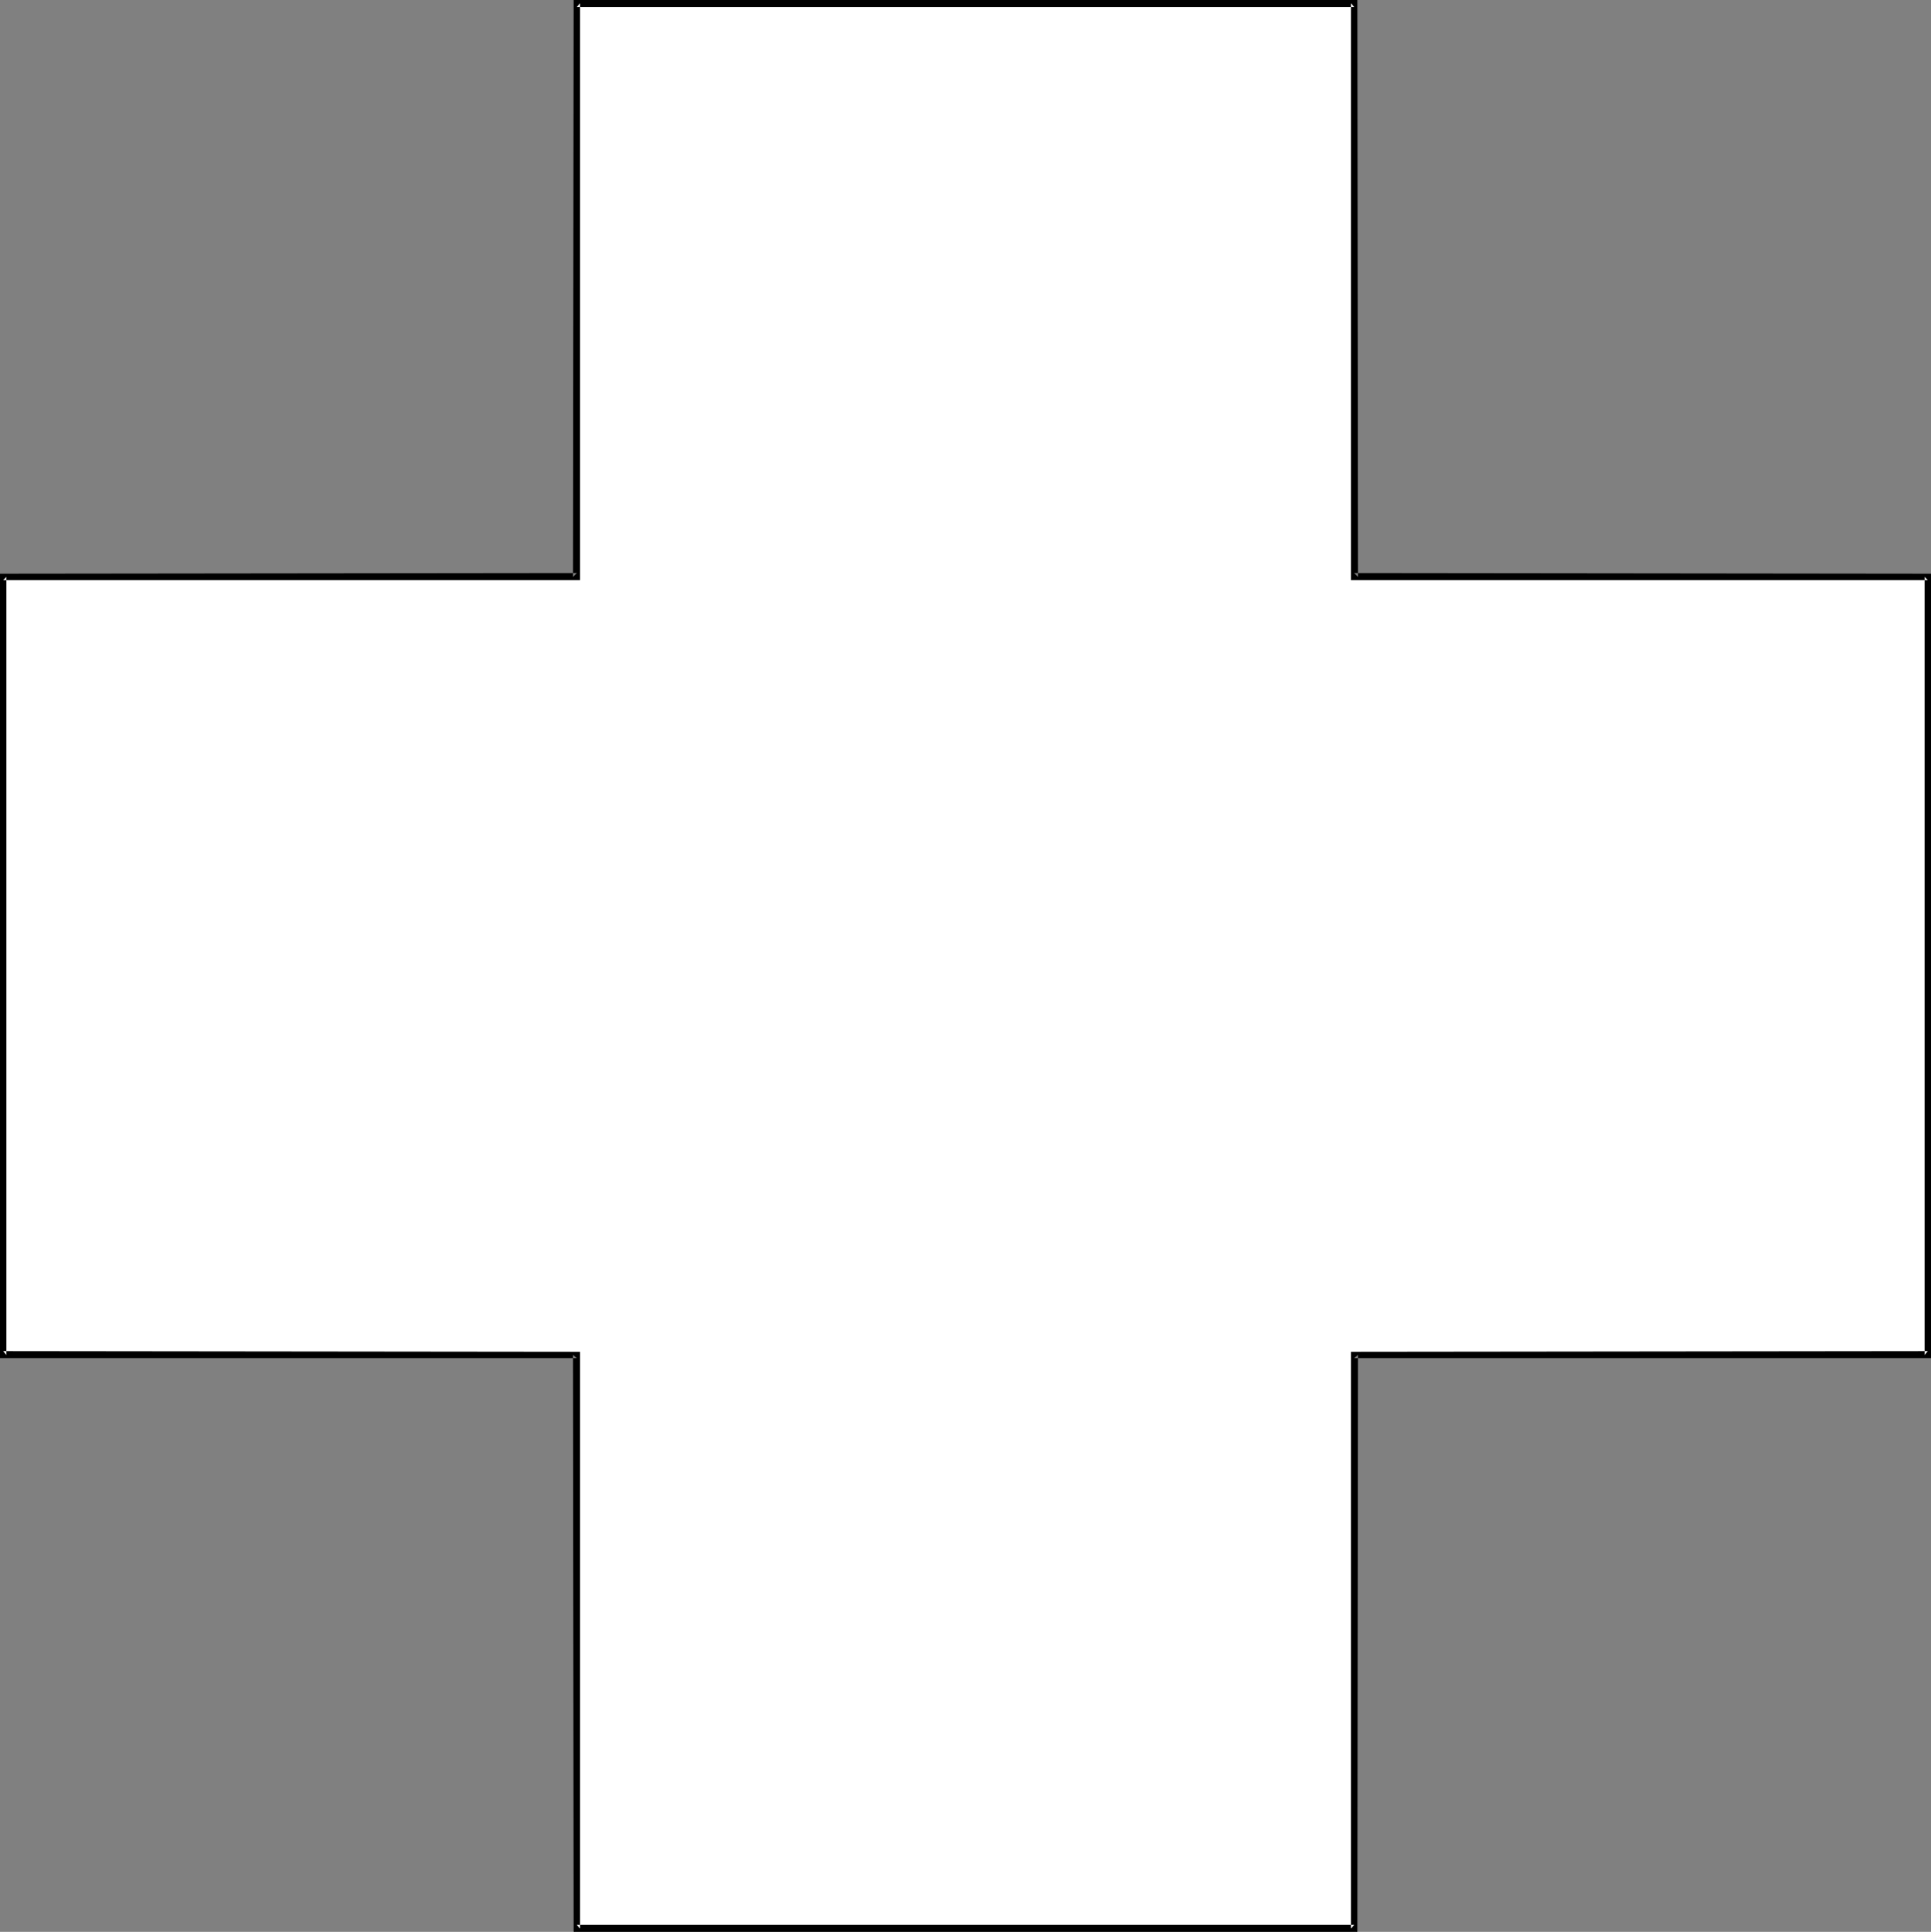
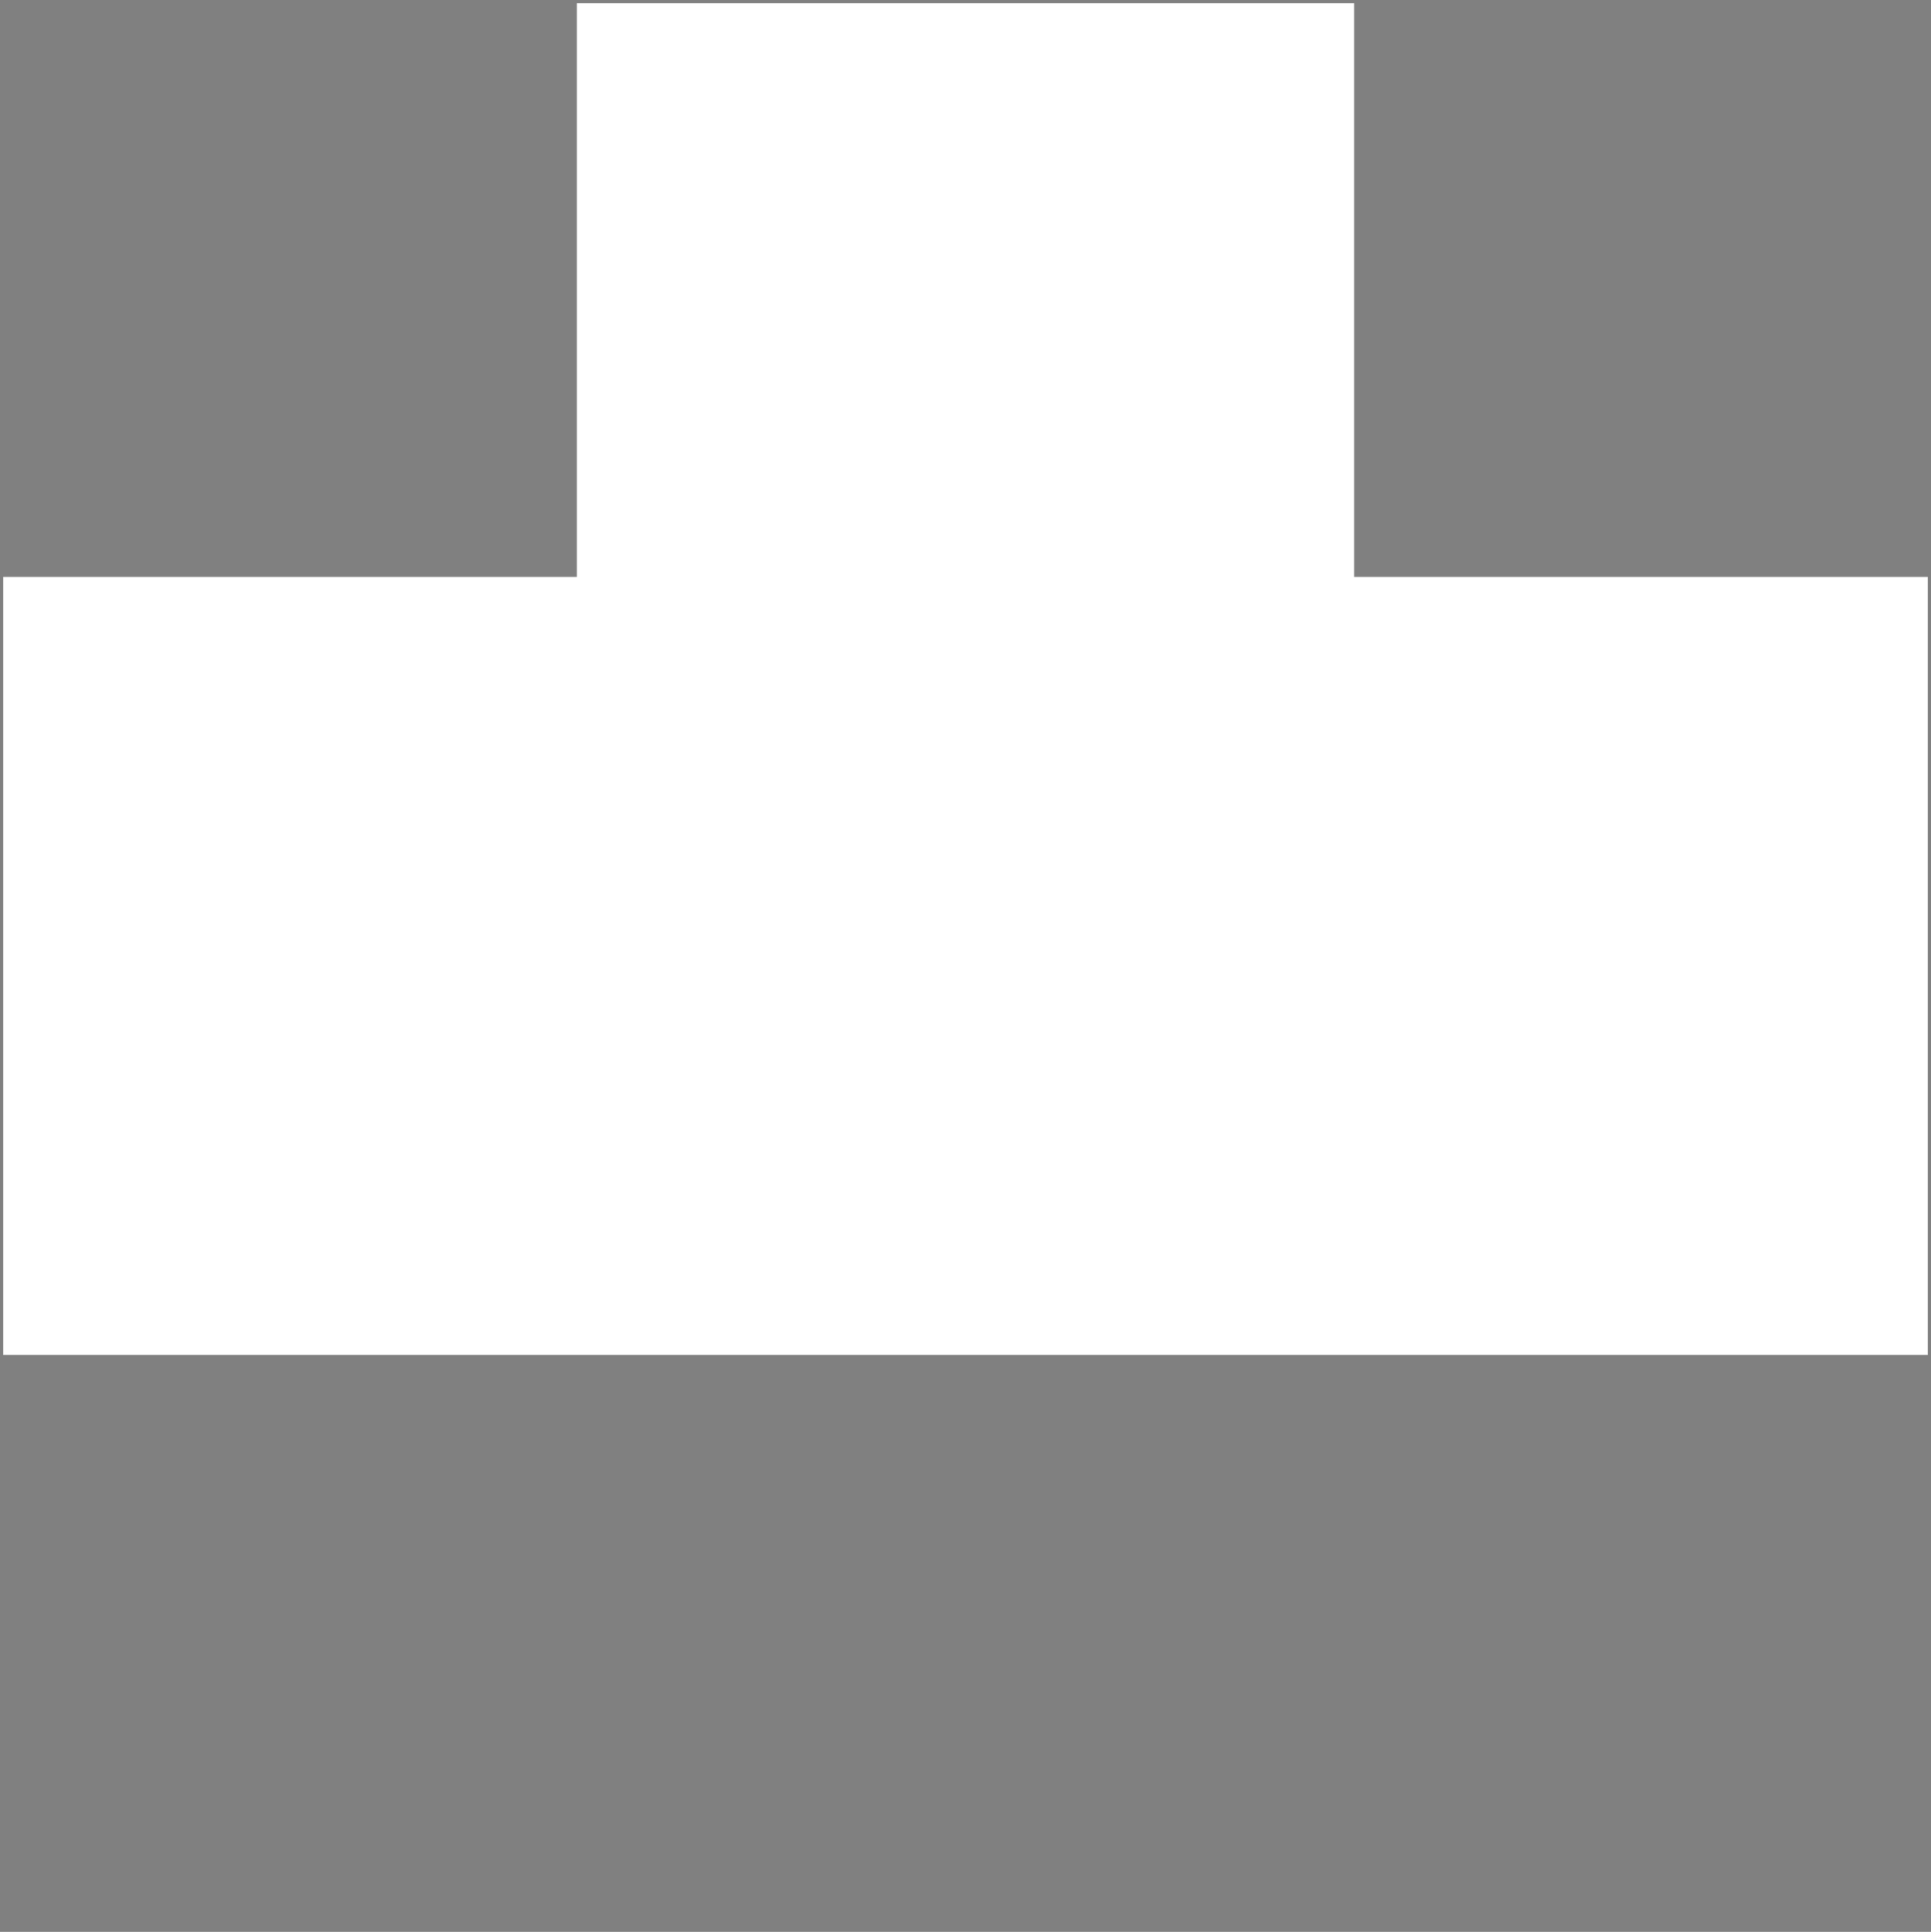
<svg xmlns="http://www.w3.org/2000/svg" xmlns:ns1="http://sodipodi.sourceforge.net/DTD/sodipodi-0.dtd" xmlns:ns2="http://www.inkscape.org/namespaces/inkscape" version="1.0" width="129.681mm" height="129.724mm" id="svg2" ns1:docname="Greek.wmf">
  <rect width="100%" height="100%" fill="#808080" stroke="none" />
  <ns1:namedview id="namedview2" pagecolor="#ffffff" bordercolor="#000000" borderopacity="0.25" ns2:showpageshadow="2" ns2:pageopacity="0.0" ns2:pagecheckerboard="0" ns2:deskcolor="#d1d1d1" ns2:document-units="mm" />
  <defs id="defs1">
    <pattern id="WMFhbasepattern" patternUnits="userSpaceOnUse" width="6" height="6" x="0" y="0" />
  </defs>
-   <path style="fill:#ffffff;fill-opacity:1;fill-rule:evenodd;stroke:none" d="M 146.409,0.808 V 146.409 H 0.808 V 343.884 H 146.409 V 489.486 H 343.723 V 343.884 H 489.324 V 146.409 H 343.723 V 0.808 Z" id="path1" />
-   <path style="fill:#000000;fill-opacity:1;fill-rule:evenodd;stroke:none" d="m 145.601,0 -0.162,146.409 0.97,-0.97 L 0,145.601 v 199.091 h 146.409 l -0.97,-0.808 0.162,146.409 h 198.929 l 0.162,-146.409 -0.97,0.808 H 490.132 V 145.601 l -146.409,-0.162 0.97,0.97 L 344.531,0 H 145.601 l 0.808,1.778 h 197.313 l -0.808,-0.97 V 147.217 h 146.409 l -0.808,-0.808 v 197.475 l 0.808,-0.97 -146.409,0.162 v 146.409 l 0.808,-0.97 H 146.409 l 0.808,0.97 V 343.076 l -146.409,-0.162 0.808,0.97 V 146.409 l -0.808,0.808 H 147.217 V 0.808 l -0.808,0.97 z" id="path2" />
+   <path style="fill:#ffffff;fill-opacity:1;fill-rule:evenodd;stroke:none" d="M 146.409,0.808 V 146.409 H 0.808 V 343.884 H 146.409 H 343.723 V 343.884 H 489.324 V 146.409 H 343.723 V 0.808 Z" id="path1" />
</svg>